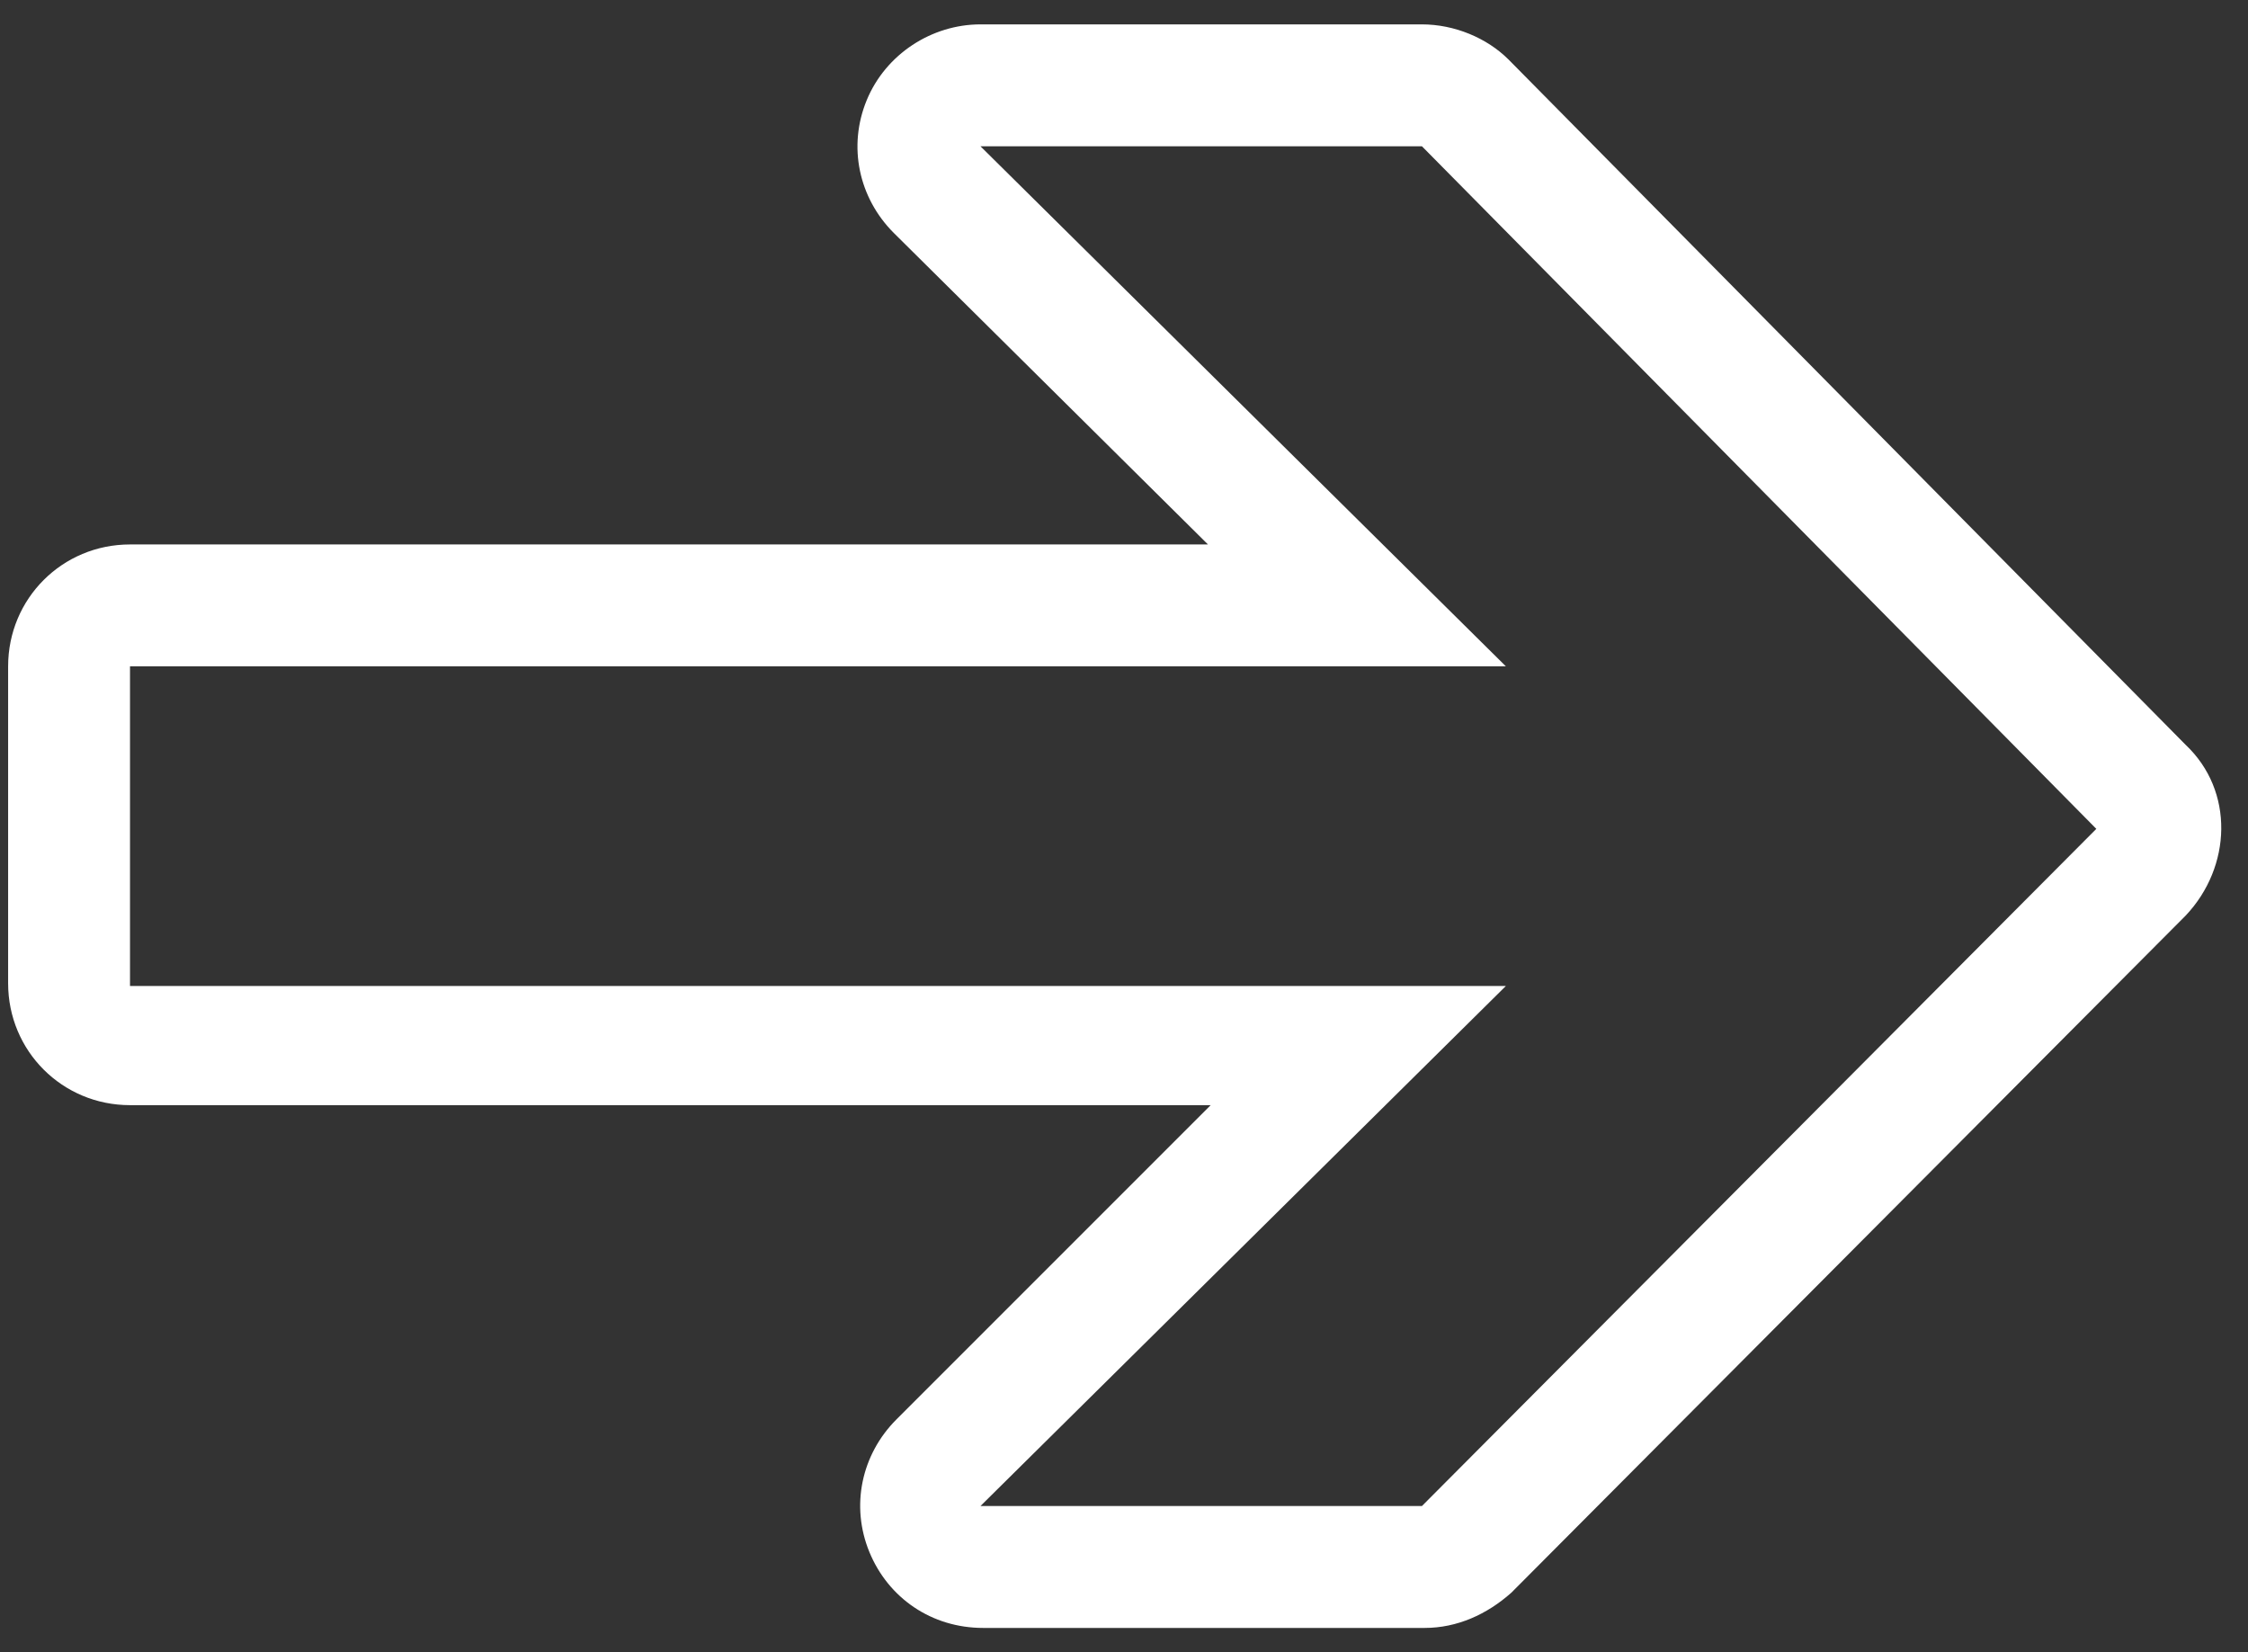
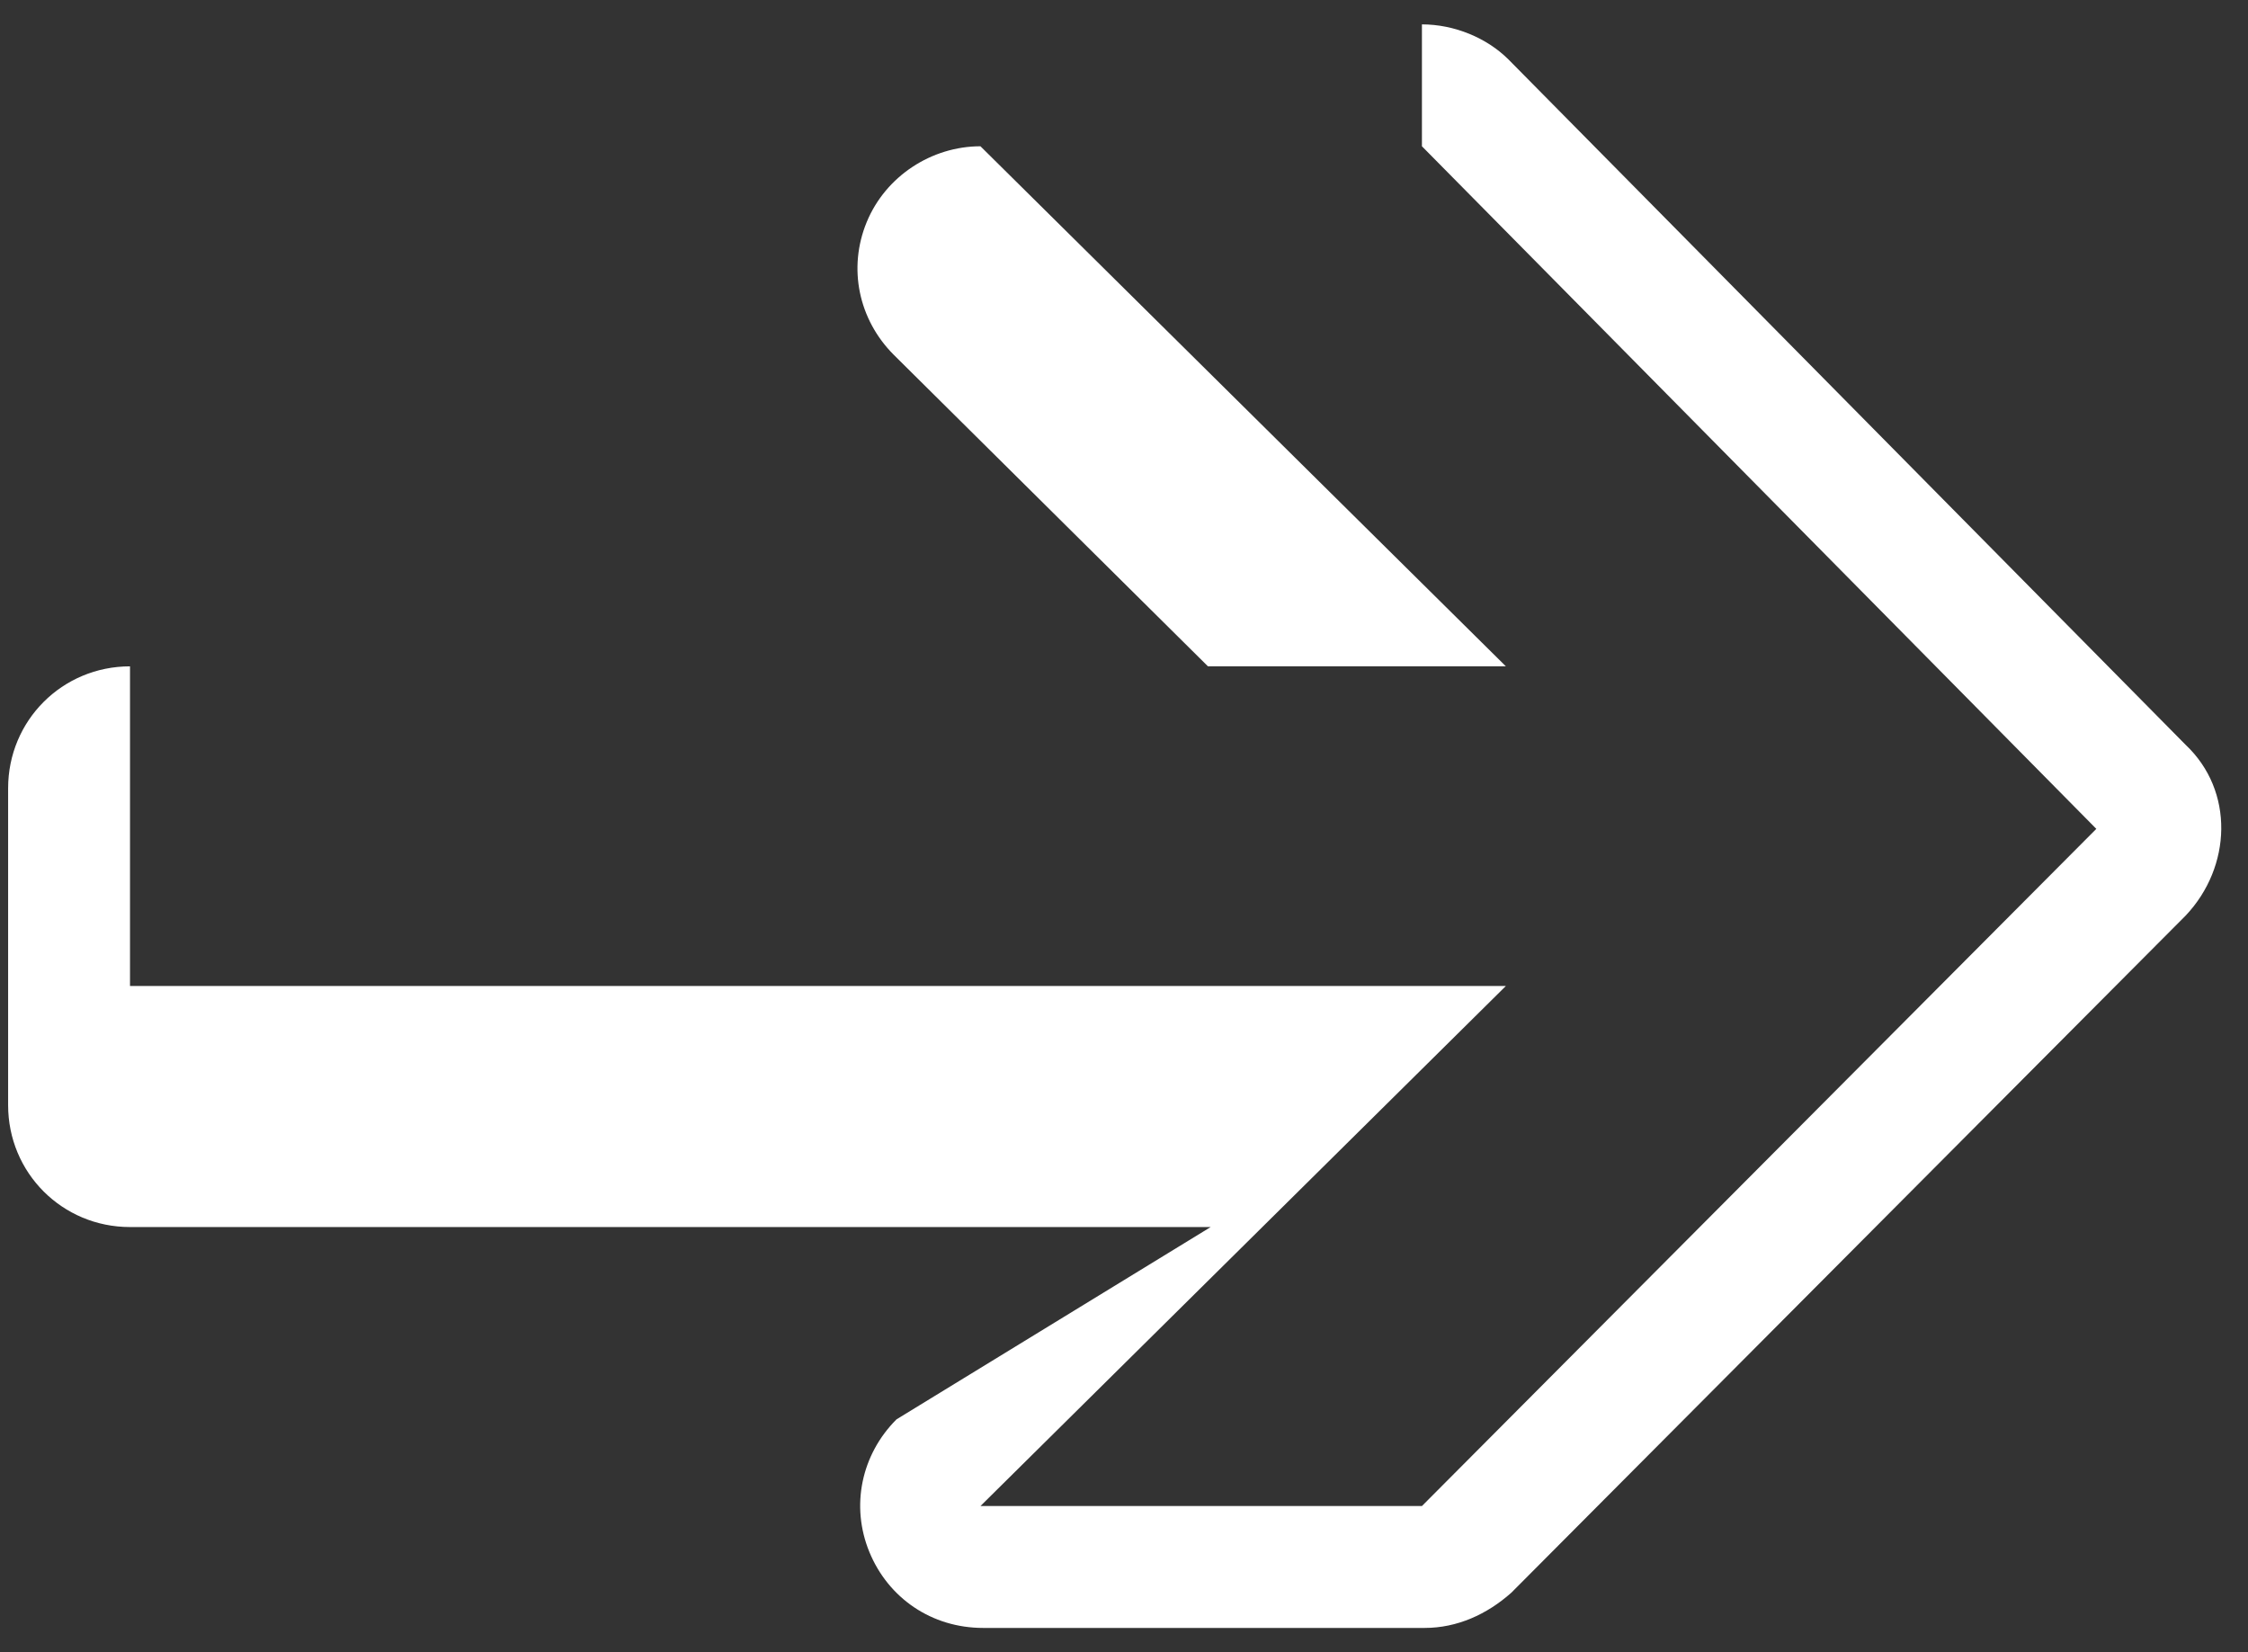
<svg xmlns="http://www.w3.org/2000/svg" version="1.1" id="Ebene_1" x="0px" y="0px" viewBox="0 0 83 61" style="enable-background:new 0 0 83 61;" xml:space="preserve">
  <rect x="0" y="0" width="83" height="61" fill="#333333" stroke="none" />
  <style type="text/css">
	.st0{fill:#FFFFFF;}
</style>
-   <path class="st0" d="M52.5,5.4l24.9,25.2l-24.9,25H36.2l19.4-19.2H4.8V24.6h50.8L36.2,5.4H52.5 M52.5,0.9H36.2  c-1.8,0-3.5,1.1-4.2,2.8c-0.7,1.7-0.3,3.6,1,4.9l11.6,11.5H4.8c-2.5,0-4.5,2-4.5,4.5v11.7c0,2.5,2,4.5,4.5,4.5h39.9L33.1,52.4  c-1.3,1.3-1.7,3.2-1,4.9c0.7,1.7,2.3,2.8,4.2,2.8h16.3c1.2,0,2.3-0.5,3.2-1.3l24.9-25c1.7-1.8,1.8-4.6,0-6.3L55.7,2.2  C54.9,1.4,53.7,0.9,52.5,0.9L52.5,0.9z" />
+   <path class="st0" d="M52.5,5.4l24.9,25.2l-24.9,25H36.2l19.4-19.2H4.8V24.6h50.8L36.2,5.4H52.5 H36.2  c-1.8,0-3.5,1.1-4.2,2.8c-0.7,1.7-0.3,3.6,1,4.9l11.6,11.5H4.8c-2.5,0-4.5,2-4.5,4.5v11.7c0,2.5,2,4.5,4.5,4.5h39.9L33.1,52.4  c-1.3,1.3-1.7,3.2-1,4.9c0.7,1.7,2.3,2.8,4.2,2.8h16.3c1.2,0,2.3-0.5,3.2-1.3l24.9-25c1.7-1.8,1.8-4.6,0-6.3L55.7,2.2  C54.9,1.4,53.7,0.9,52.5,0.9L52.5,0.9z" />
</svg>